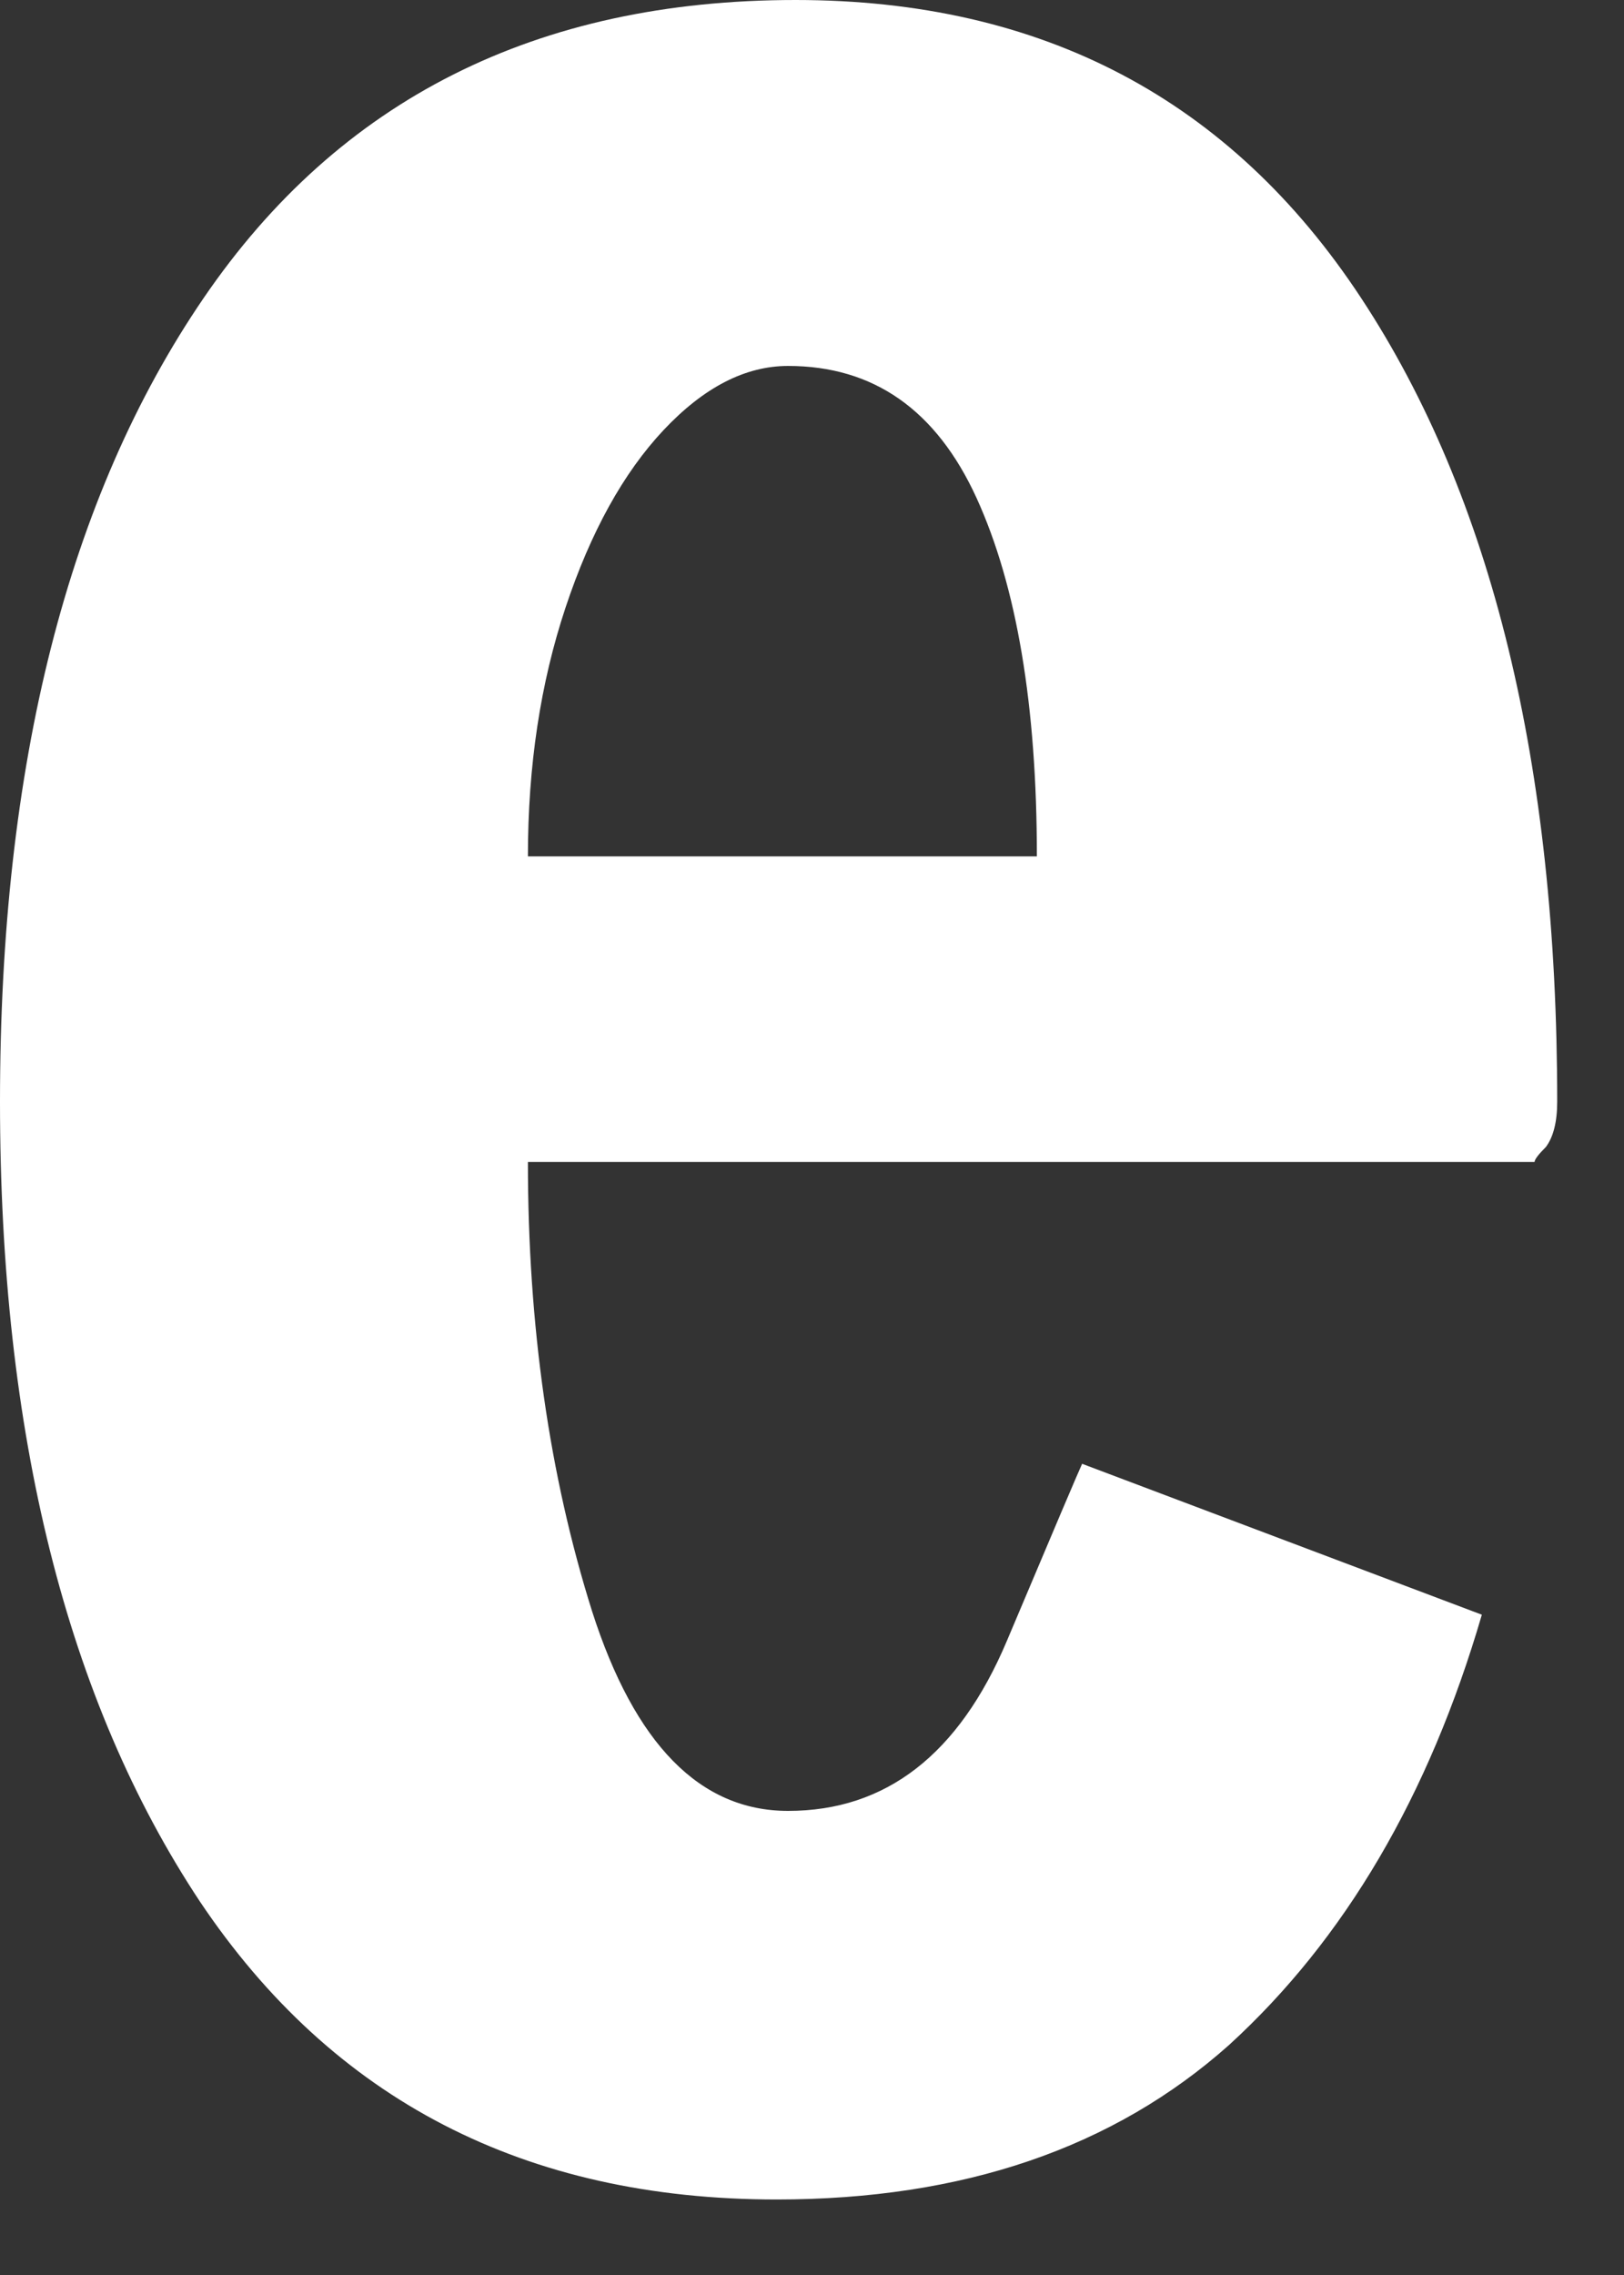
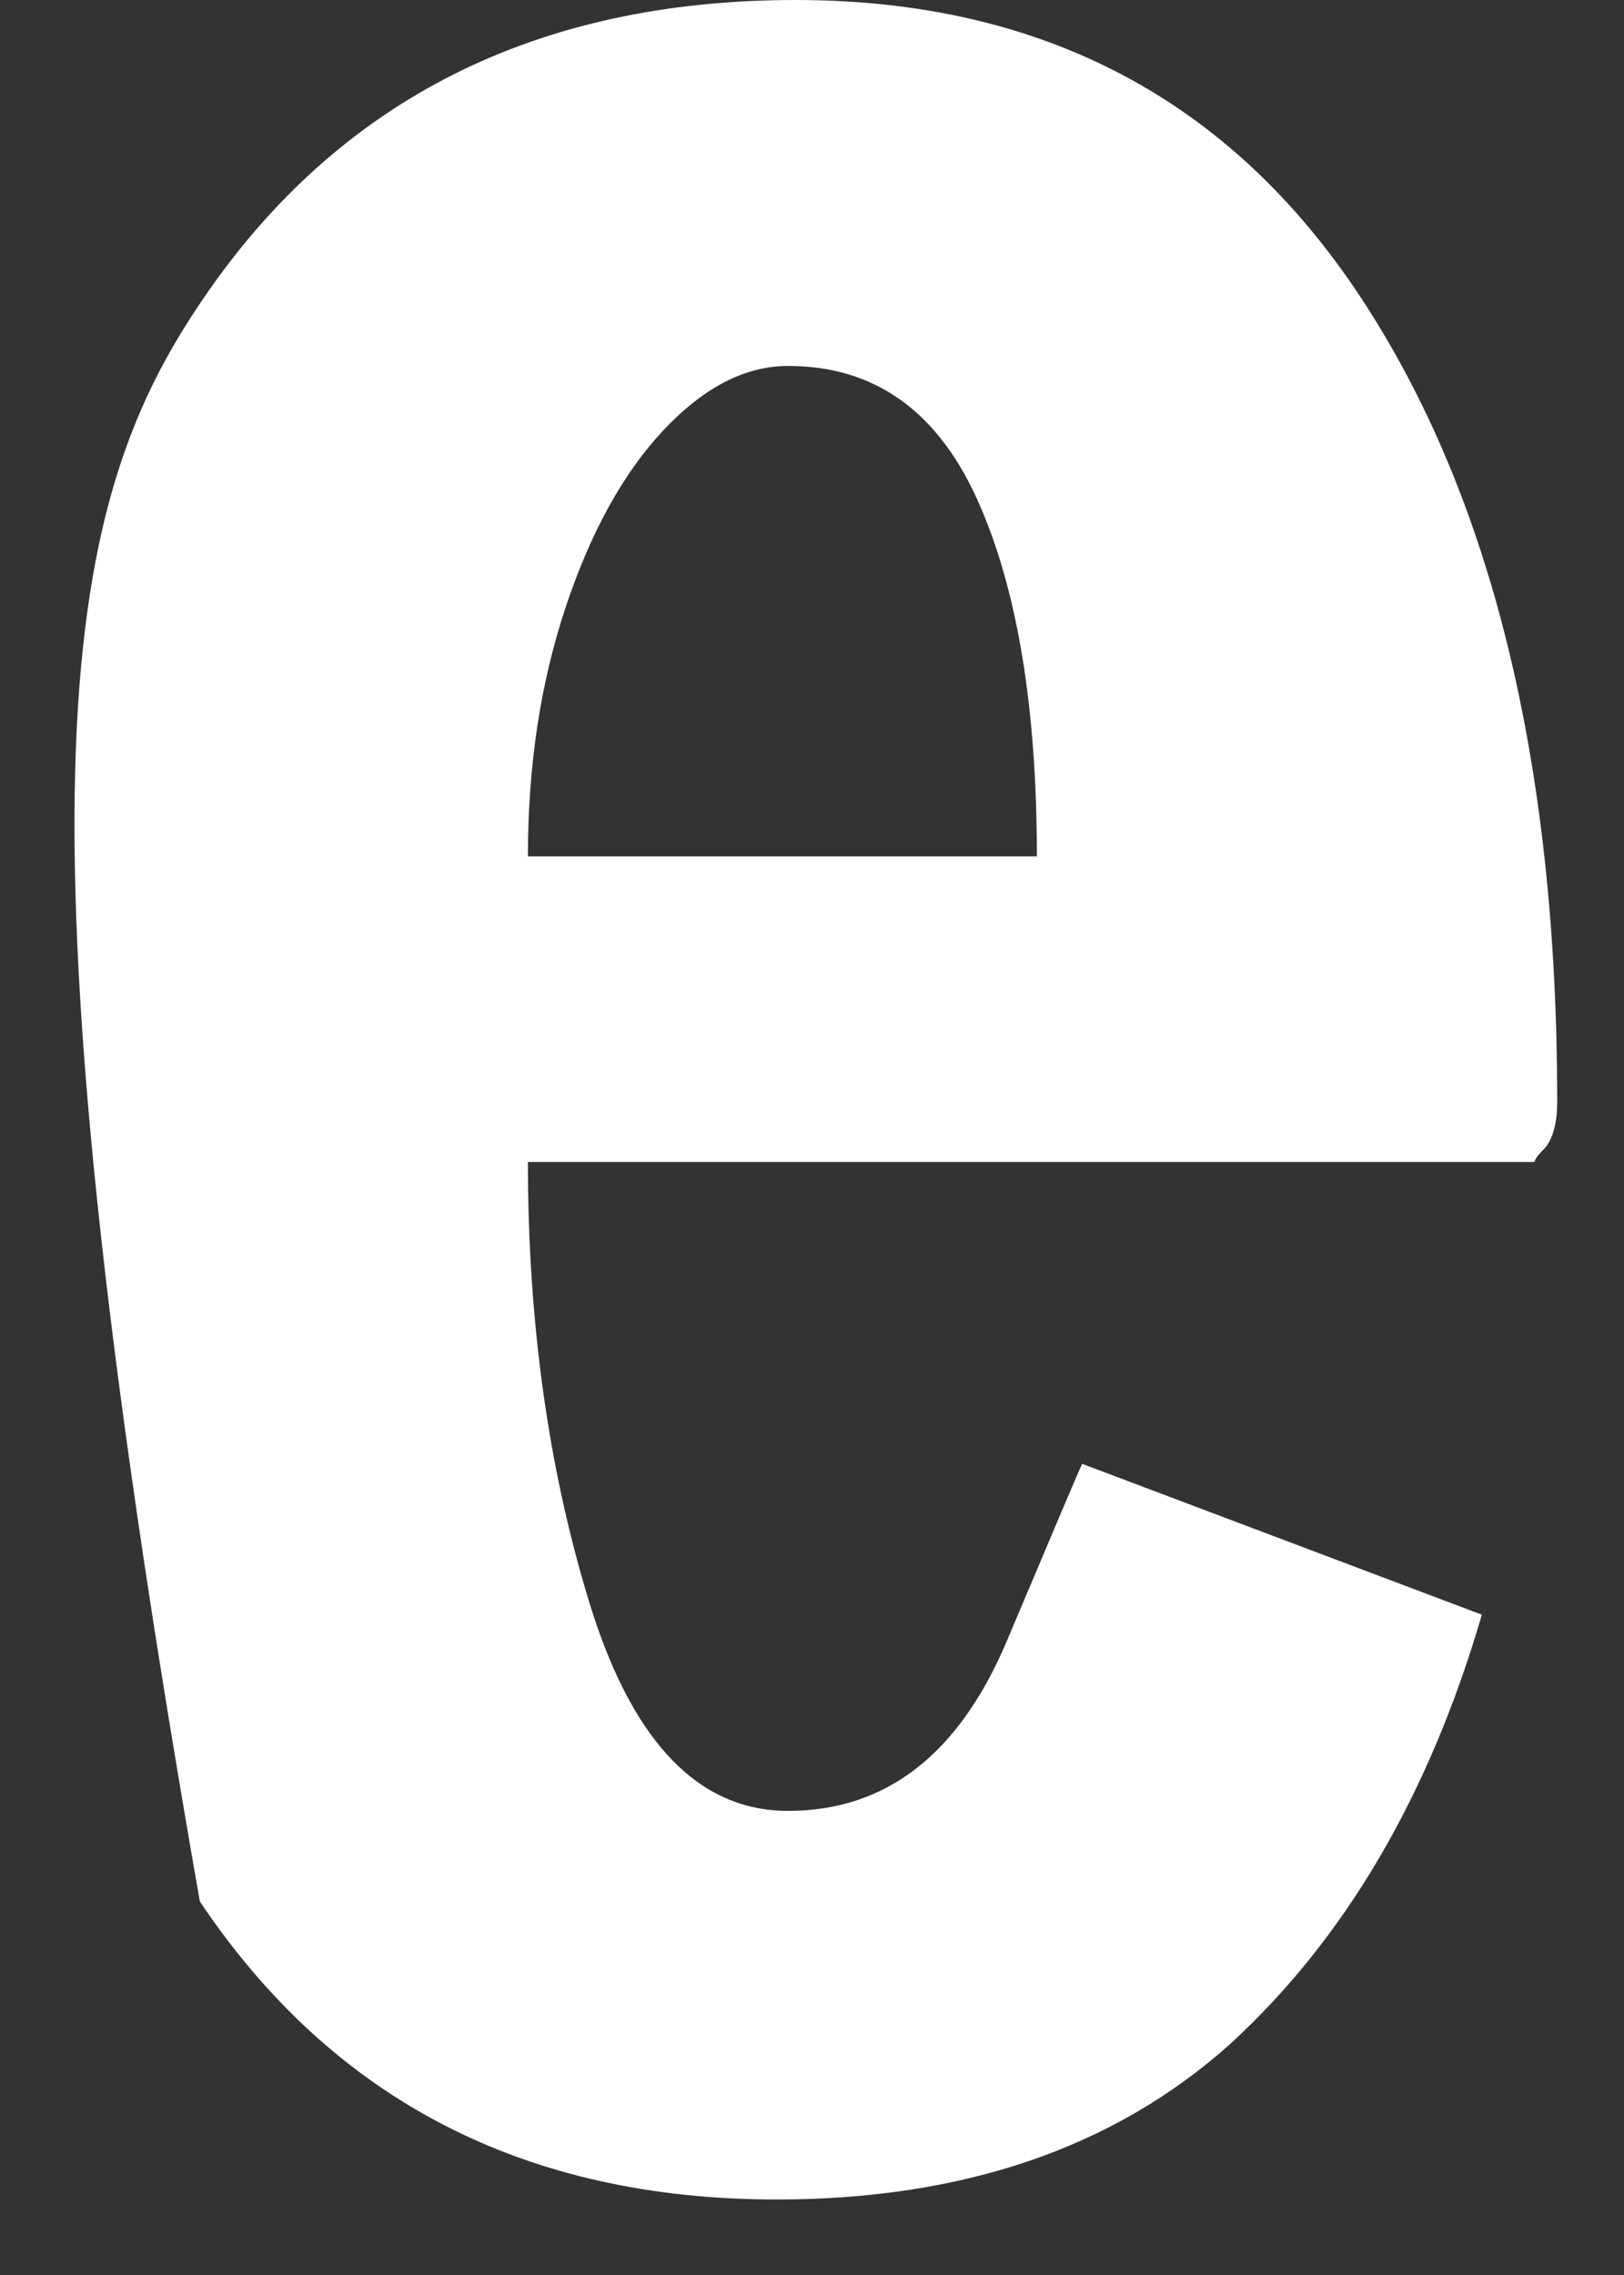
<svg xmlns="http://www.w3.org/2000/svg" fill="none" height="100%" overflow="visible" preserveAspectRatio="none" style="display: block;" viewBox="0 0 15 21" width="100%">
  <rect x="0" y="0" width="15" height="21" fill="#333333" stroke="none" />
-   <path d="M7.174 20.303C4.852 20.303 3.076 19.387 1.846 17.552C0.615 15.695 0 13.234 0 10.169C0 7.058 0.627 4.585 1.881 2.751C3.134 0.917 4.957 0 7.348 0C9.624 0 11.365 0.917 12.572 2.751C13.78 4.585 14.383 7.058 14.383 10.169C14.383 10.355 14.348 10.494 14.279 10.587C14.209 10.657 14.174 10.703 14.174 10.726H4.876C4.876 12.236 5.073 13.617 5.468 14.871C5.862 16.101 6.466 16.716 7.279 16.716C8.184 16.716 8.857 16.194 9.299 15.149C9.74 14.104 9.972 13.559 9.995 13.512L13.687 14.905C13.199 16.577 12.421 17.901 11.353 18.876C10.285 19.828 8.892 20.303 7.174 20.303ZM9.577 7.905C9.577 6.512 9.391 5.41 9.02 4.597C8.648 3.784 8.068 3.378 7.279 3.378C6.884 3.378 6.501 3.575 6.129 3.97C5.758 4.365 5.456 4.91 5.224 5.607C4.992 6.303 4.876 7.07 4.876 7.905H9.577Z" fill="white" id="Vector" />
+   <path d="M7.174 20.303C4.852 20.303 3.076 19.387 1.846 17.552C0 7.058 0.627 4.585 1.881 2.751C3.134 0.917 4.957 0 7.348 0C9.624 0 11.365 0.917 12.572 2.751C13.78 4.585 14.383 7.058 14.383 10.169C14.383 10.355 14.348 10.494 14.279 10.587C14.209 10.657 14.174 10.703 14.174 10.726H4.876C4.876 12.236 5.073 13.617 5.468 14.871C5.862 16.101 6.466 16.716 7.279 16.716C8.184 16.716 8.857 16.194 9.299 15.149C9.74 14.104 9.972 13.559 9.995 13.512L13.687 14.905C13.199 16.577 12.421 17.901 11.353 18.876C10.285 19.828 8.892 20.303 7.174 20.303ZM9.577 7.905C9.577 6.512 9.391 5.41 9.02 4.597C8.648 3.784 8.068 3.378 7.279 3.378C6.884 3.378 6.501 3.575 6.129 3.97C5.758 4.365 5.456 4.91 5.224 5.607C4.992 6.303 4.876 7.07 4.876 7.905H9.577Z" fill="white" id="Vector" />
</svg>